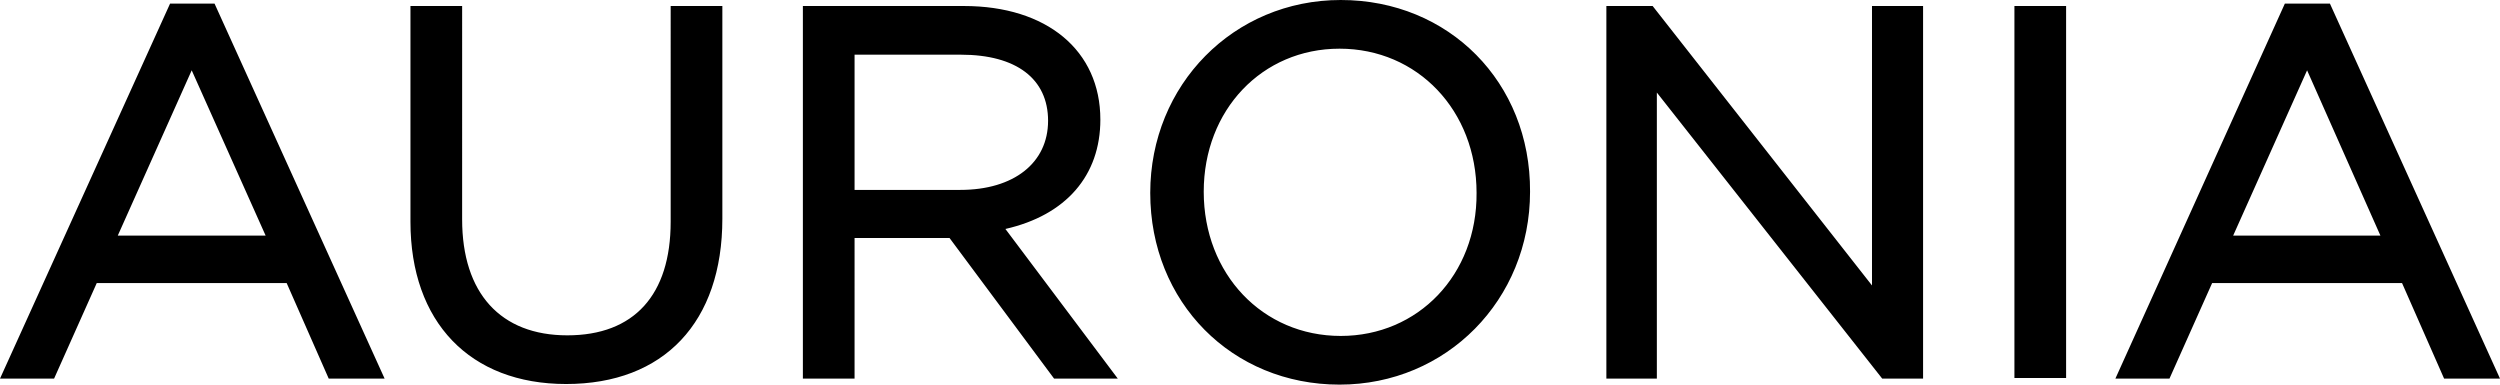
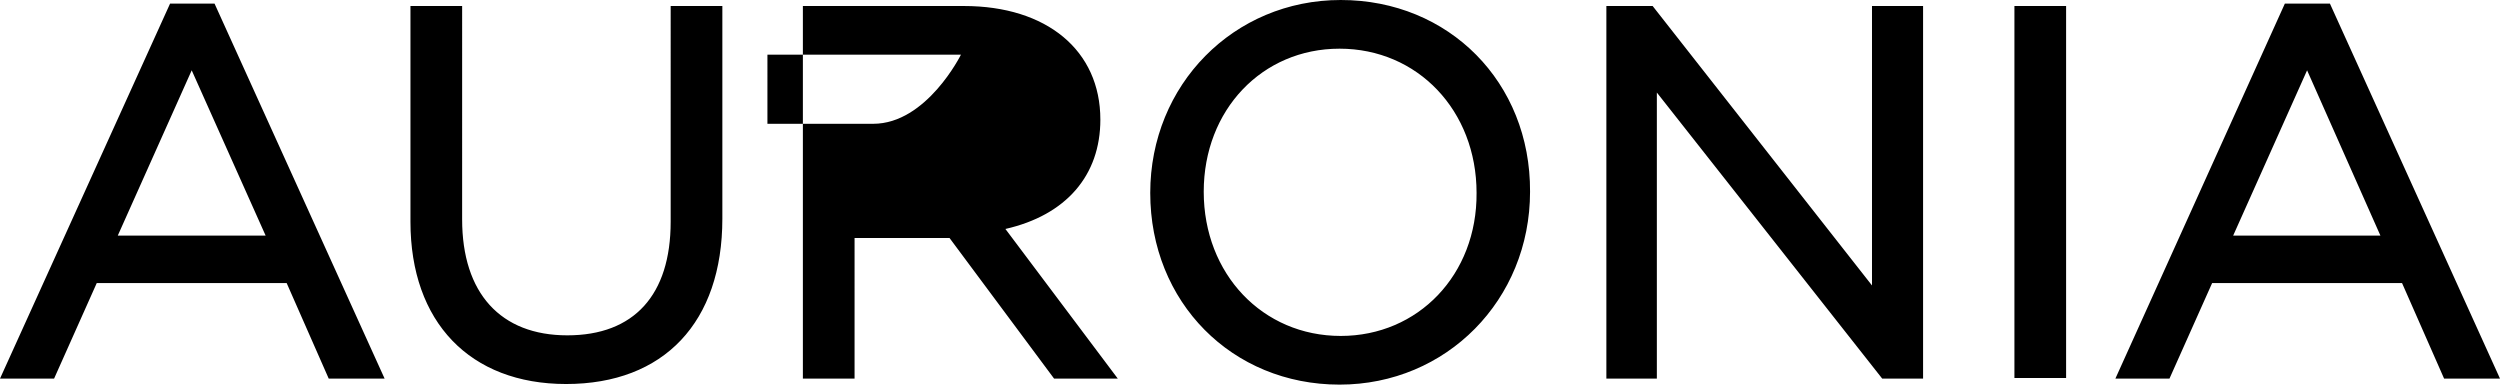
<svg xmlns="http://www.w3.org/2000/svg" viewBox="0 0 416 64" xml:space="preserve">
-   <path d="M28.3.6 0 63h9l7.1-15.9h31.6l7 15.9H64L35.7.6zm-8.7 38.6 12.3-27.5 12.3 27.5zm92-2.3c0 12.2-6.1 18.9-17.2 18.9s-17.5-7-17.5-19.3V1h-8.6v35.9c0 16.7 9.9 27 25.9 27 16.3 0 26-10.3 26-27.5V1h-8.6zm71.5-17c0-11.5-8.9-18.9-22.7-18.9h-26.8v62h8.6V39.6H158L175.4 63H186l-18.7-24.9c10.1-2.3 15.8-8.9 15.8-18.2M142.3 9.1h17.6c9.2 0 14.5 4 14.5 11s-5.7 11.5-14.6 11.5h-17.6V9.1zM223.1 0c-17.8 0-31.7 14.1-31.7 32.1 0 18.2 13.6 31.9 31.5 31.9 17.8 0 31.7-14.1 31.7-32.1.1-18.2-13.5-31.9-31.5-31.9m0 55.9c-13 0-22.8-10.3-22.8-24 0-13.6 9.7-23.8 22.6-23.8 13 0 22.8 10.3 22.8 24 .1 13.6-9.7 23.8-22.6 23.8m88.4-8.4L275 1h-7.7v62h8.4V15.4L313.2 63h6.8V1h-8.5zM335.2 1h8.6v61.9h-8.6zm52.5-.4h-7.5L352 63h9l7.1-15.9h31.6l7 15.9h9.3zm-16.1 38.6 12.3-27.5 12.2 27.5z" />
+   <path d="M28.3.6 0 63h9l7.1-15.9h31.6l7 15.9H64L35.7.6zm-8.7 38.6 12.3-27.5 12.3 27.5zm92-2.3c0 12.2-6.1 18.9-17.2 18.9s-17.5-7-17.5-19.3V1h-8.6v35.9c0 16.7 9.9 27 25.9 27 16.3 0 26-10.3 26-27.5V1h-8.6zm71.5-17c0-11.5-8.9-18.9-22.7-18.9h-26.8v62h8.6V39.6H158L175.4 63H186l-18.7-24.9c10.1-2.3 15.8-8.9 15.8-18.2M142.3 9.1h17.6s-5.7 11.5-14.6 11.5h-17.6V9.1zM223.1 0c-17.8 0-31.7 14.1-31.7 32.1 0 18.2 13.6 31.9 31.5 31.9 17.8 0 31.7-14.1 31.7-32.1.1-18.2-13.5-31.9-31.5-31.9m0 55.9c-13 0-22.8-10.3-22.8-24 0-13.6 9.7-23.8 22.6-23.8 13 0 22.8 10.3 22.8 24 .1 13.6-9.7 23.8-22.6 23.8m88.4-8.4L275 1h-7.7v62h8.4V15.4L313.2 63h6.8V1h-8.5zM335.2 1h8.6v61.9h-8.6zm52.5-.4h-7.5L352 63h9l7.1-15.9h31.6l7 15.9h9.3zm-16.1 38.6 12.3-27.5 12.2 27.5z" />
</svg>